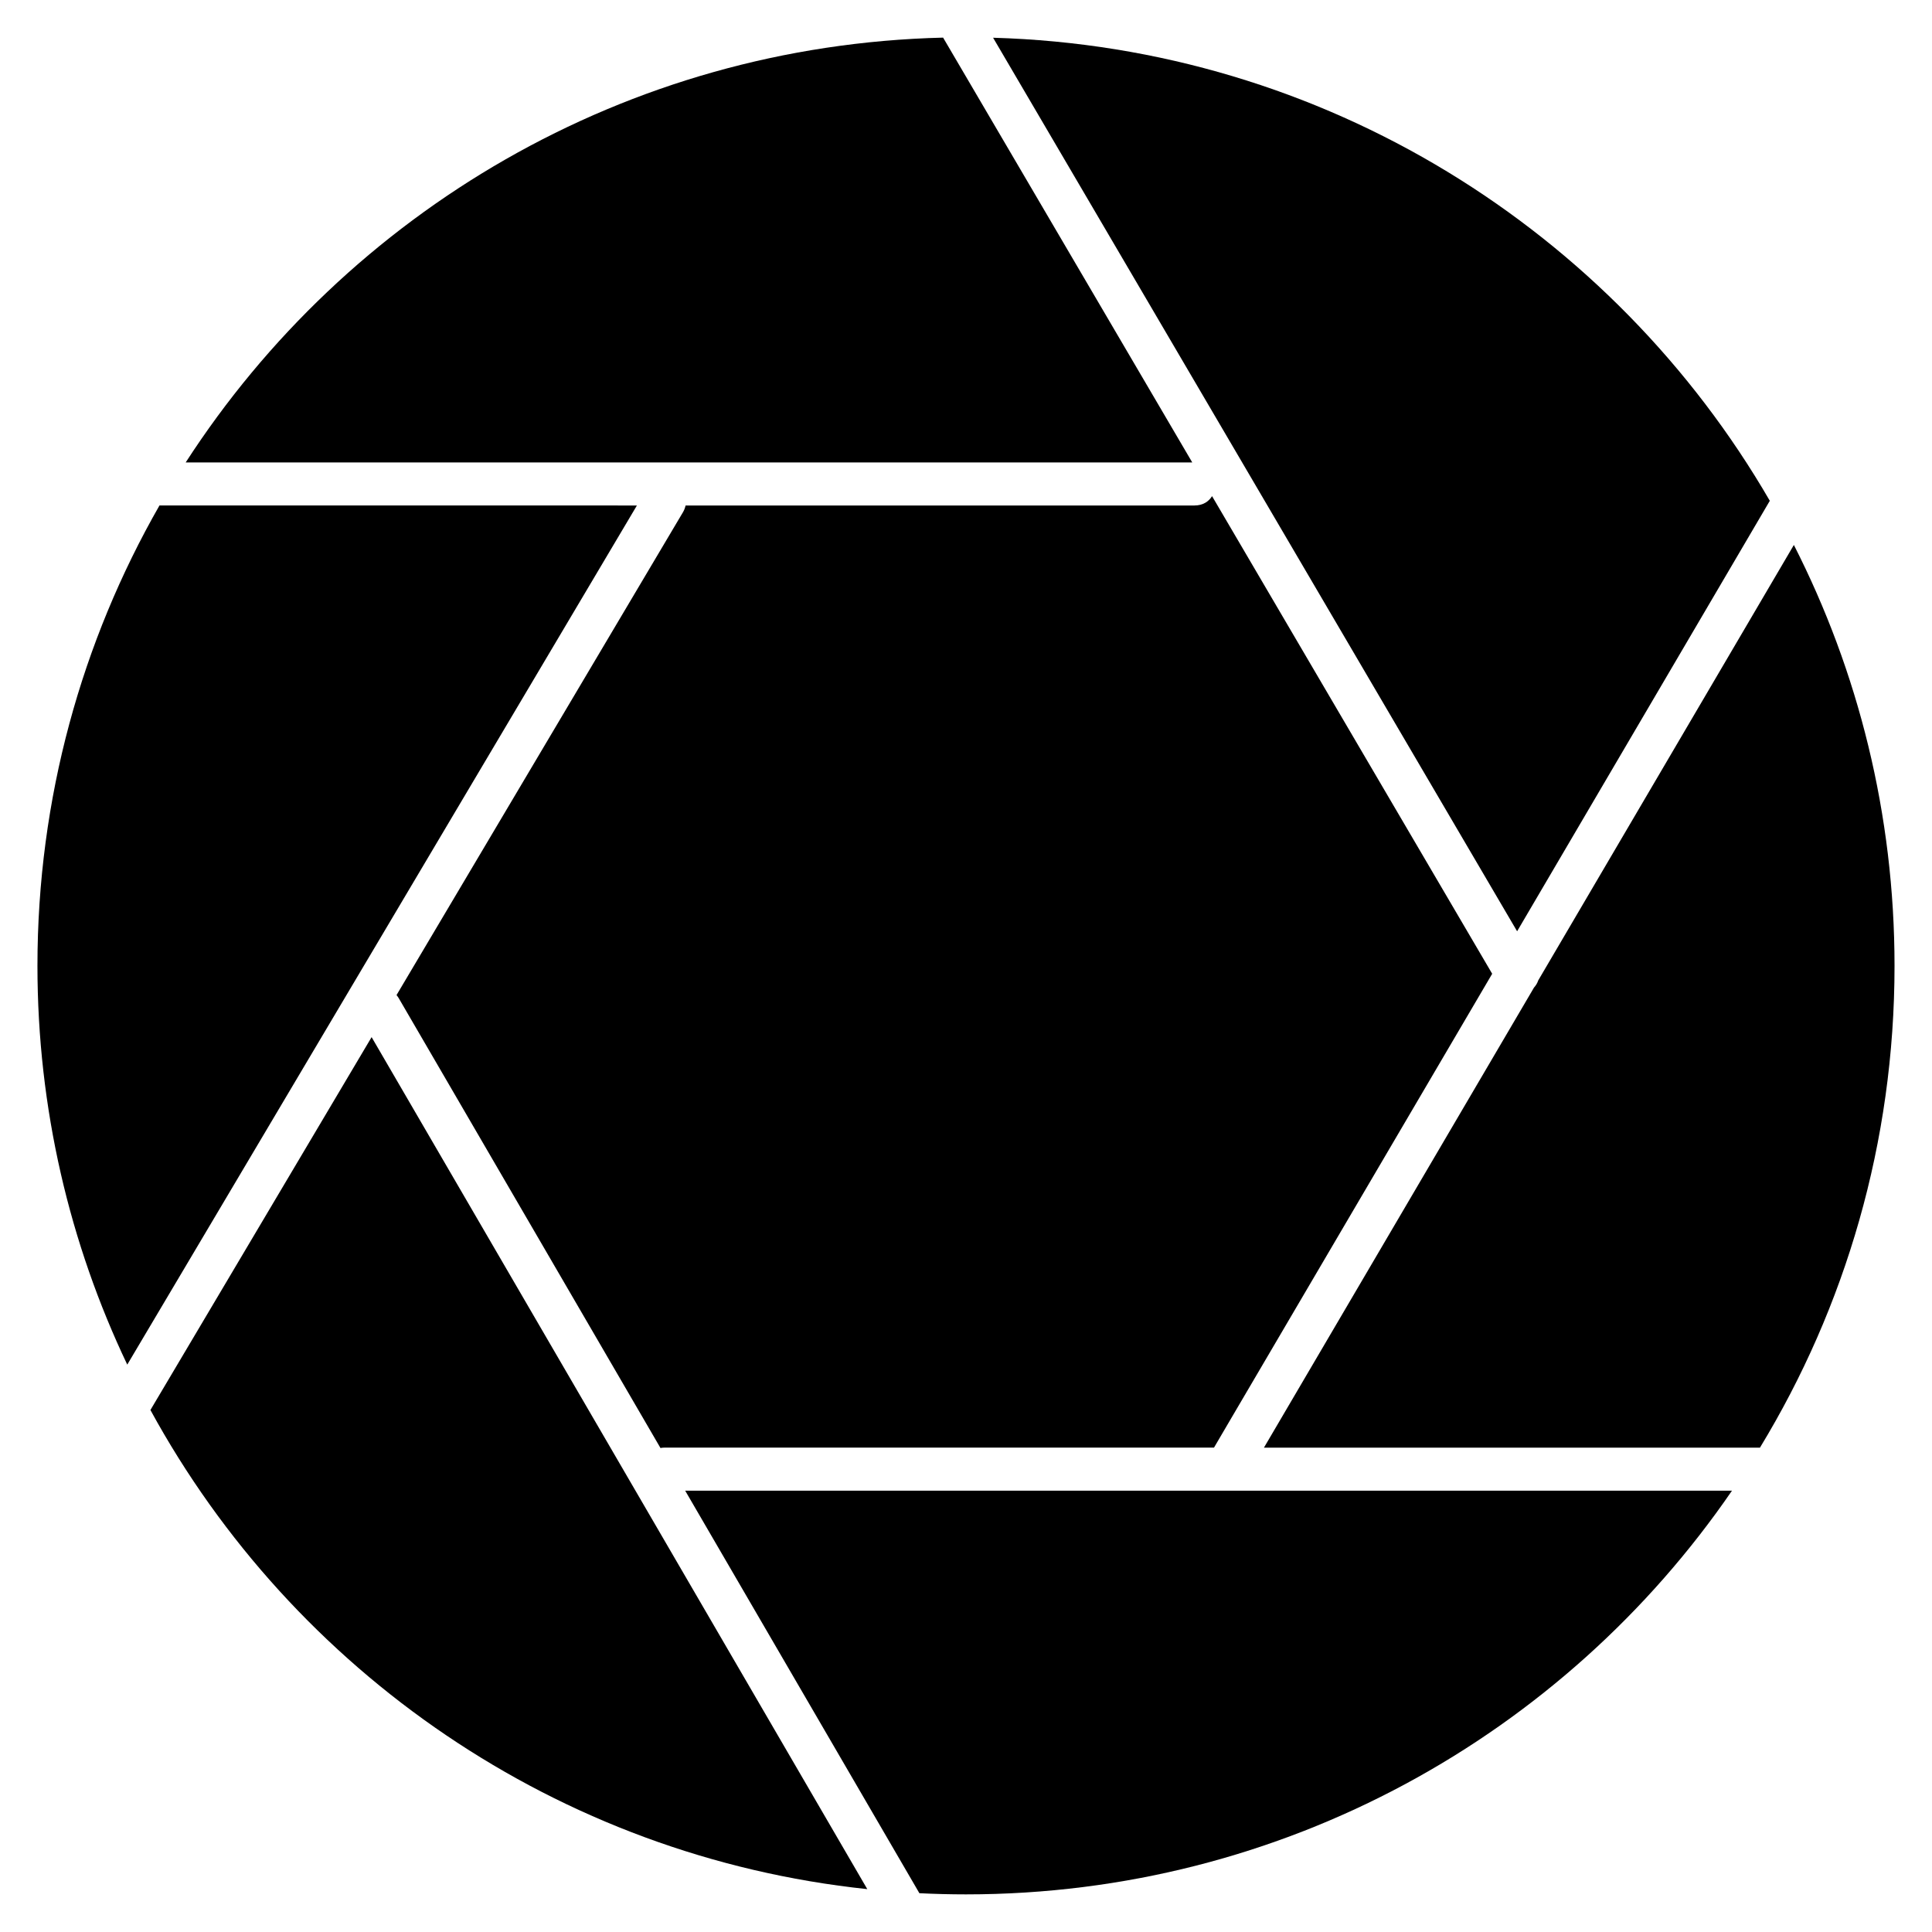
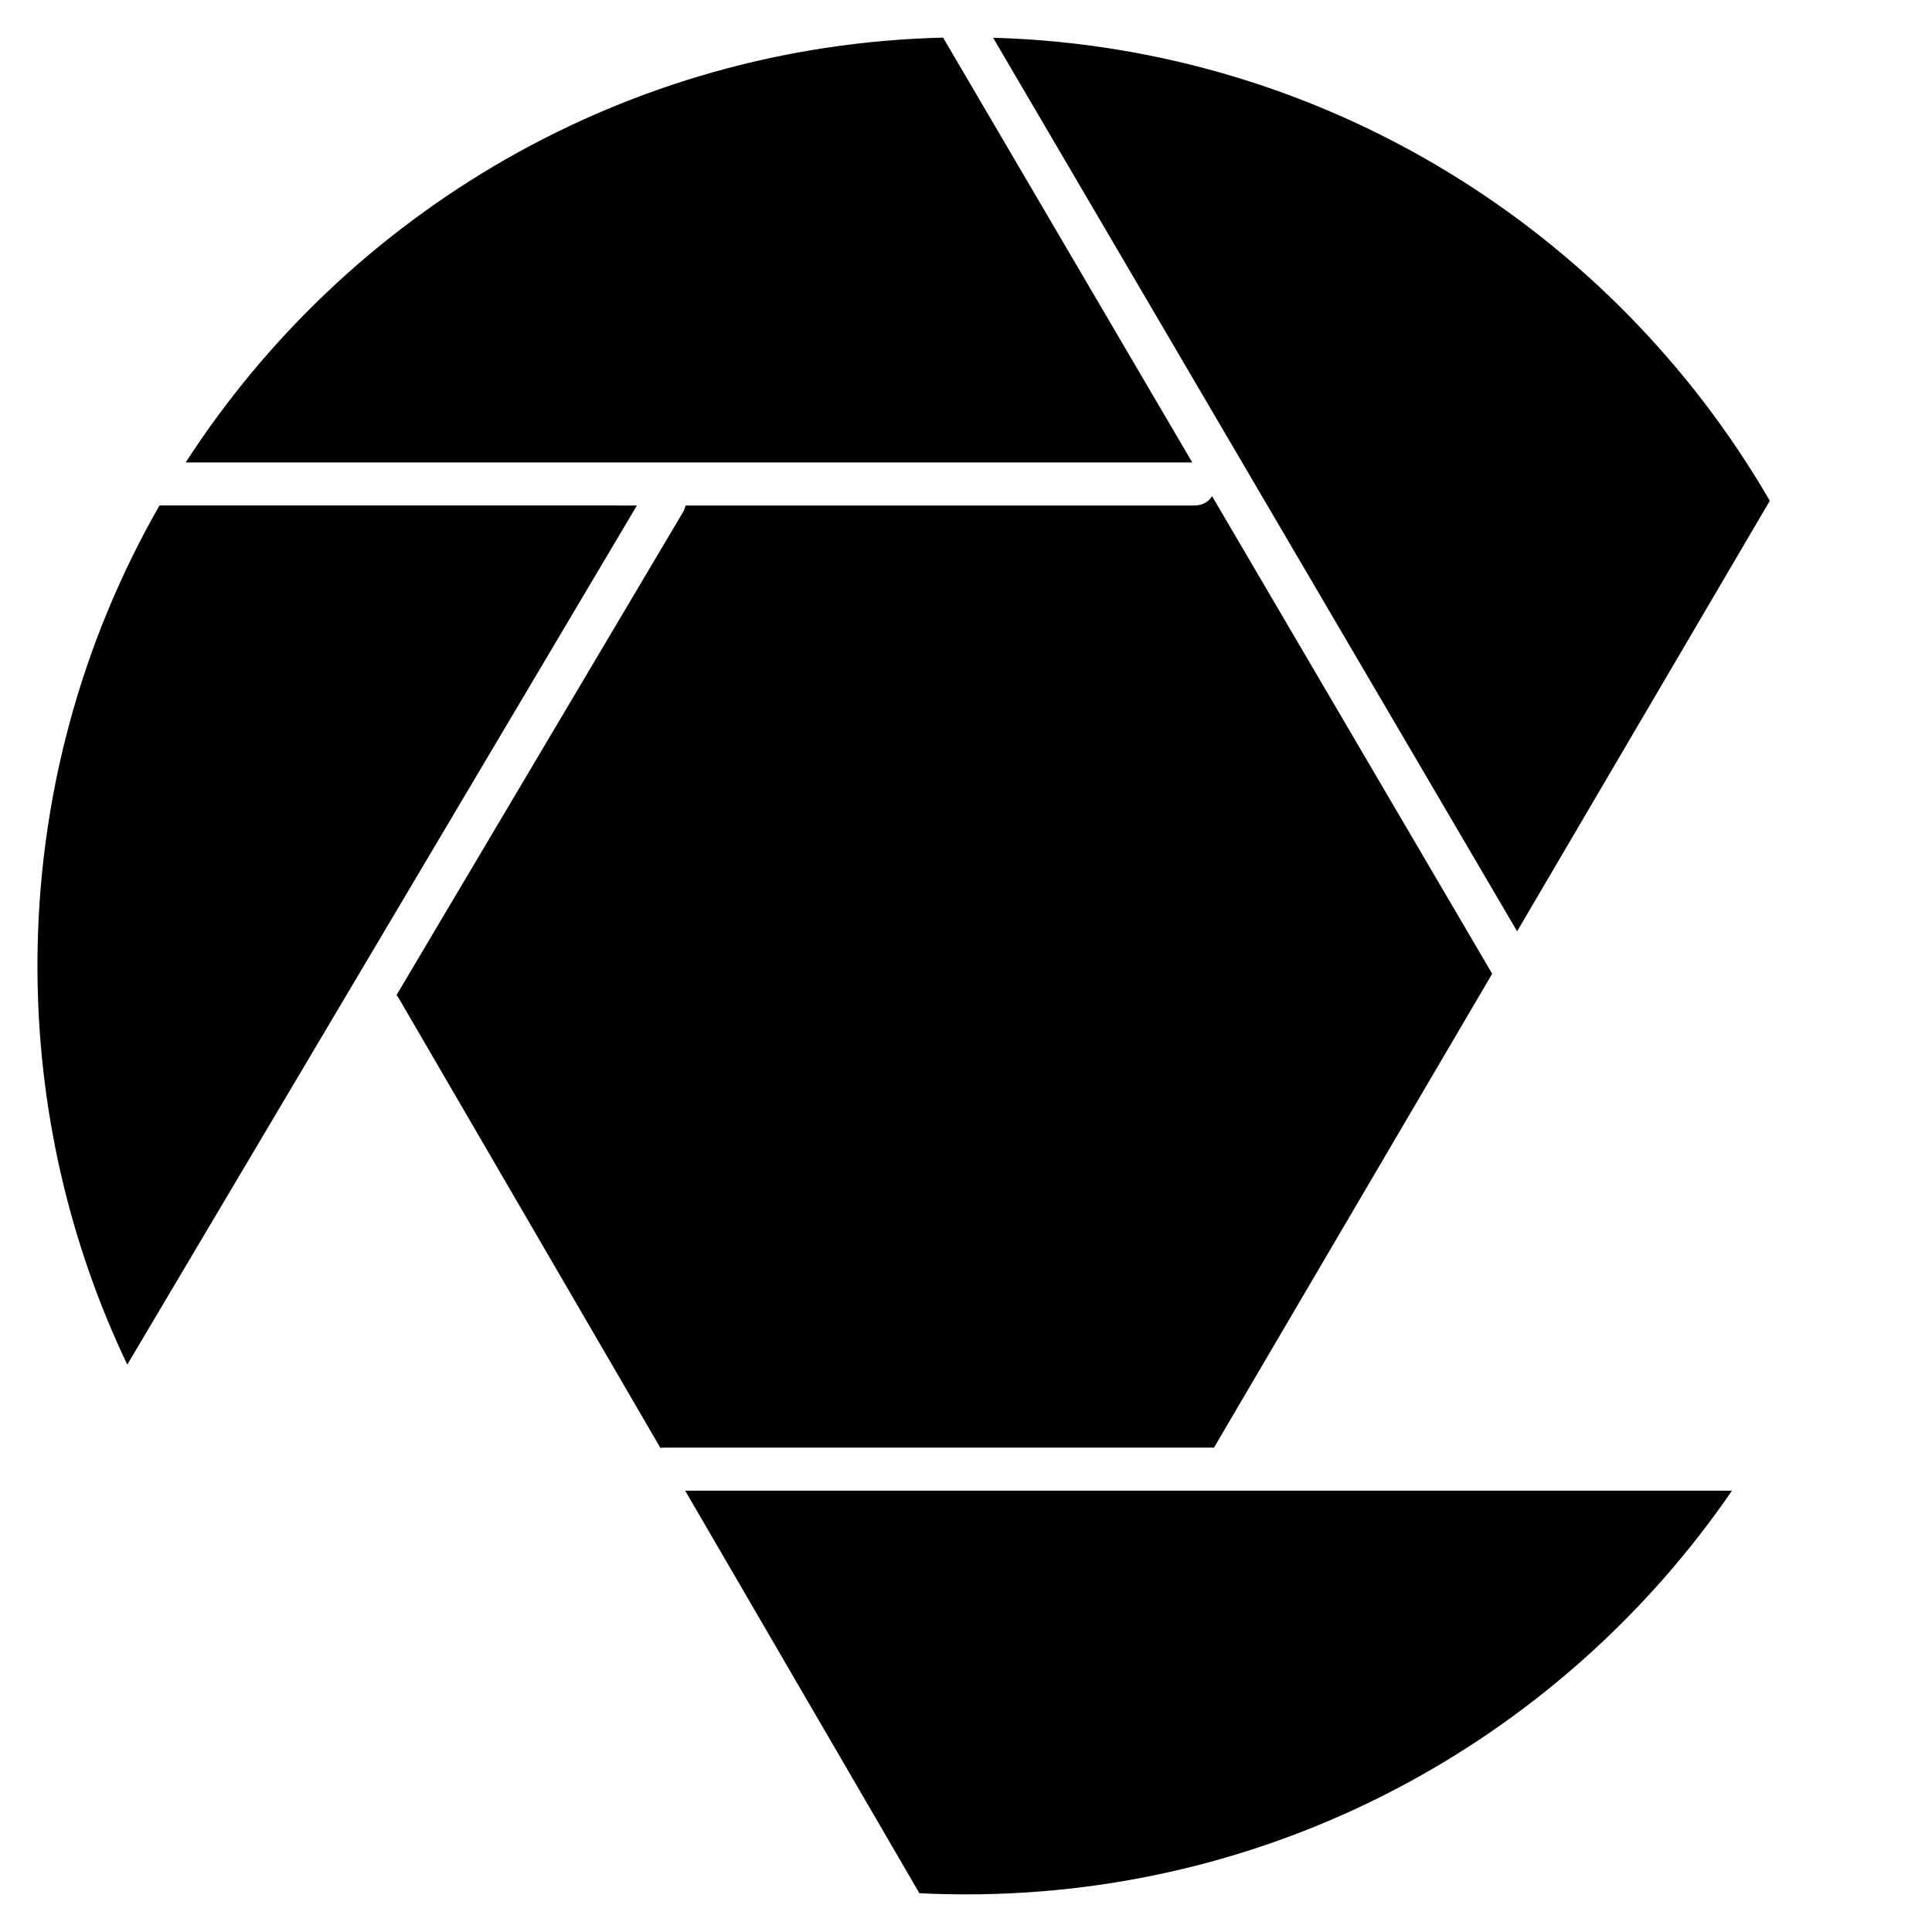
<svg xmlns="http://www.w3.org/2000/svg" fill="#000000" width="800px" height="800px" version="1.1" viewBox="144 144 512 512">
  <g>
-     <path d="m550.53 405.71c-23.855 40.641-47.723 81.293-71.578 121.94h131.45c22.637-37.227 35.668-80.926 35.668-127.68 0-40.152-9.621-78.066-26.676-111.55-22.582 38.461-45.16 76.926-67.742 115.39-0.234 0.707-0.621 1.348-1.121 1.902z" />
    <path d="m387.66 645.72c4.086 0.203 8.195 0.309 12.332 0.309 84.281 0 158.66-42.371 203-106.98h-277.41c20.695 35.551 41.387 71.121 62.07 106.68z" />
    <path d="m460.58 277.96h-2.102-132.79c-0.133 0.574-0.328 1.164-0.684 1.77-0.23 0.387-0.465 0.781-0.695 1.168-25.074 42.273-50.148 84.543-75.223 126.81 0.195 0.246 0.387 0.488 0.559 0.777 0.004 0.012 0.012 0.012 0.012 0.023 23.125 39.734 46.246 79.48 69.375 119.23 0.336-0.066 0.68-0.105 1.055-0.105h0.195 145.44c1.648-2.812 3.289-5.602 4.934-8.414 22.934-39.051 45.863-78.109 68.789-117.16-24.746-42.195-49.496-84.383-74.238-126.58-0.883 1.438-2.414 2.477-4.625 2.477z" />
-     <path d="m183.86 517.66c37.785 69.223 107.86 118.29 189.98 126.98-43.785-75.266-87.578-150.52-131.36-225.79-19.539 32.938-39.074 65.883-58.613 98.812z" />
+     <path d="m183.86 517.66z" />
    <path d="m393.93 153.97c-84.203 2.035-157.93 46.379-200.72 112.58h266.75c-22.004-37.531-44.016-75.055-66.027-112.58z" />
    <path d="m186.26 277.96c-20.57 35.961-32.336 77.605-32.336 122 0 37.824 8.551 73.652 23.801 105.68 45.02-75.891 90.035-151.79 135.06-227.68-42.18-0.008-84.348-0.008-126.53-0.008z" />
    <path d="m613.02 276.72c-41.445-71.496-117.86-120.2-205.84-122.72 46.285 78.93 92.578 157.86 138.87 236.8 22.32-38.031 44.645-76.051 66.965-114.08z" />
  </g>
</svg>